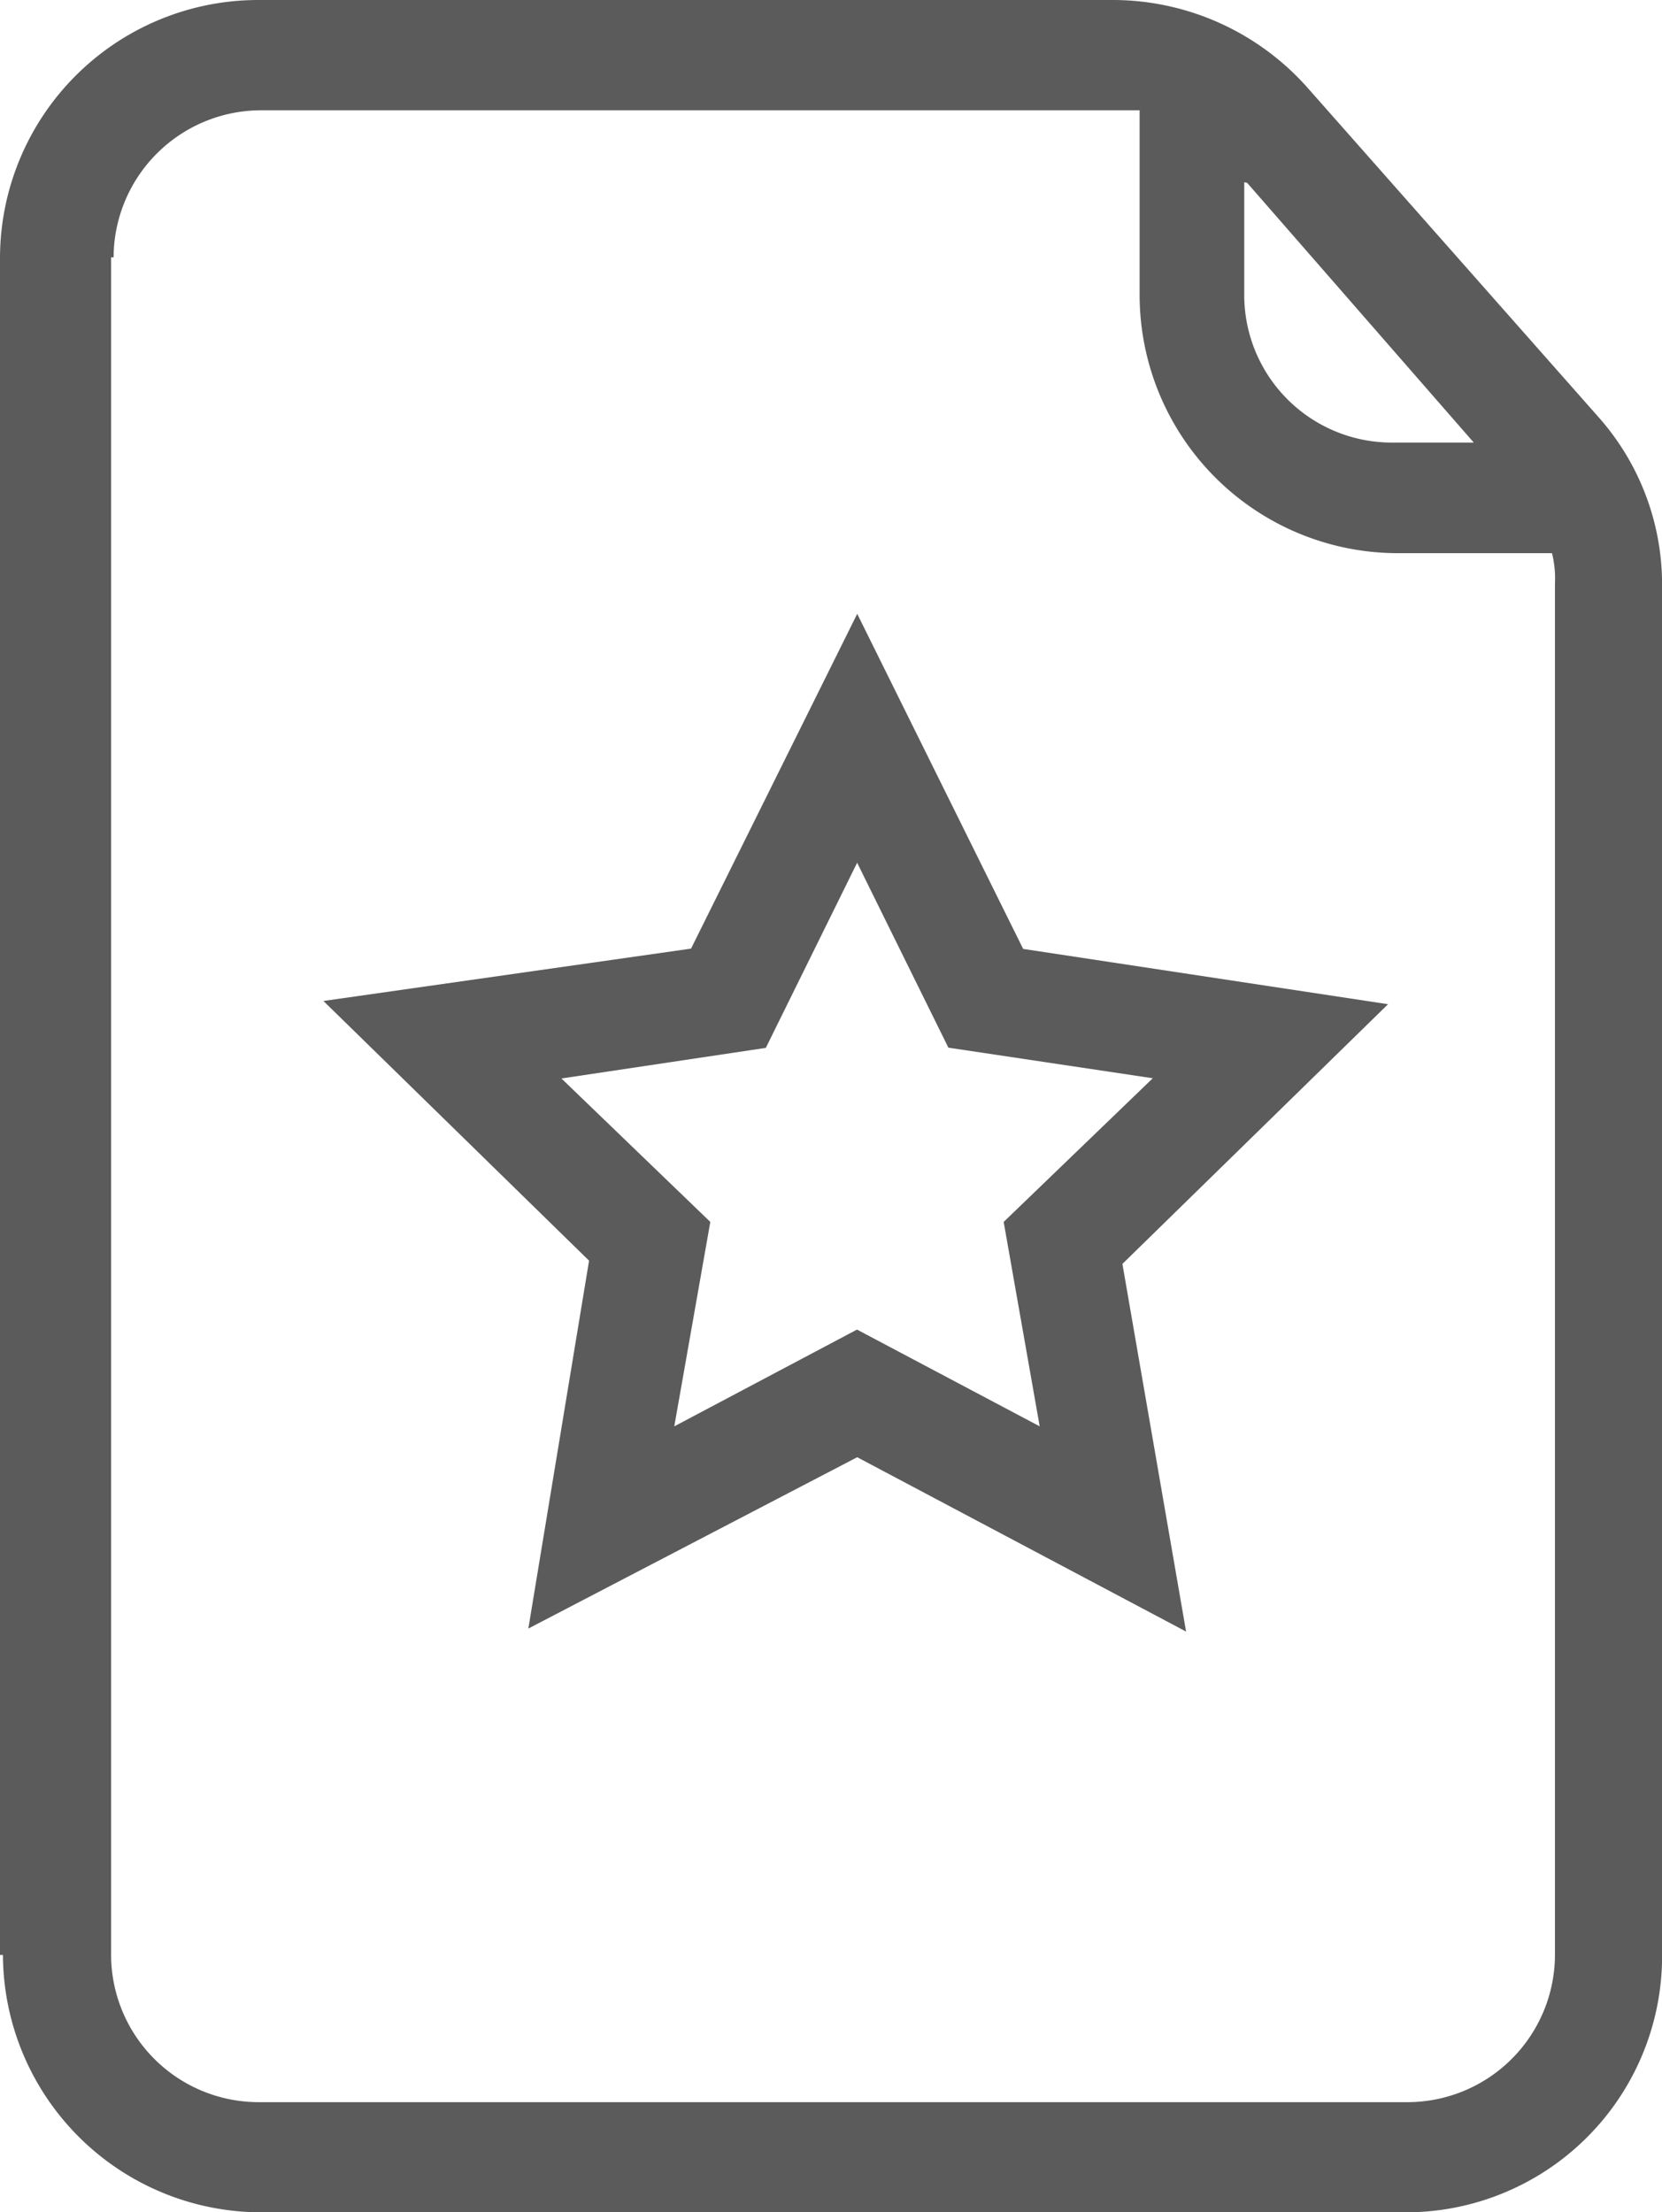
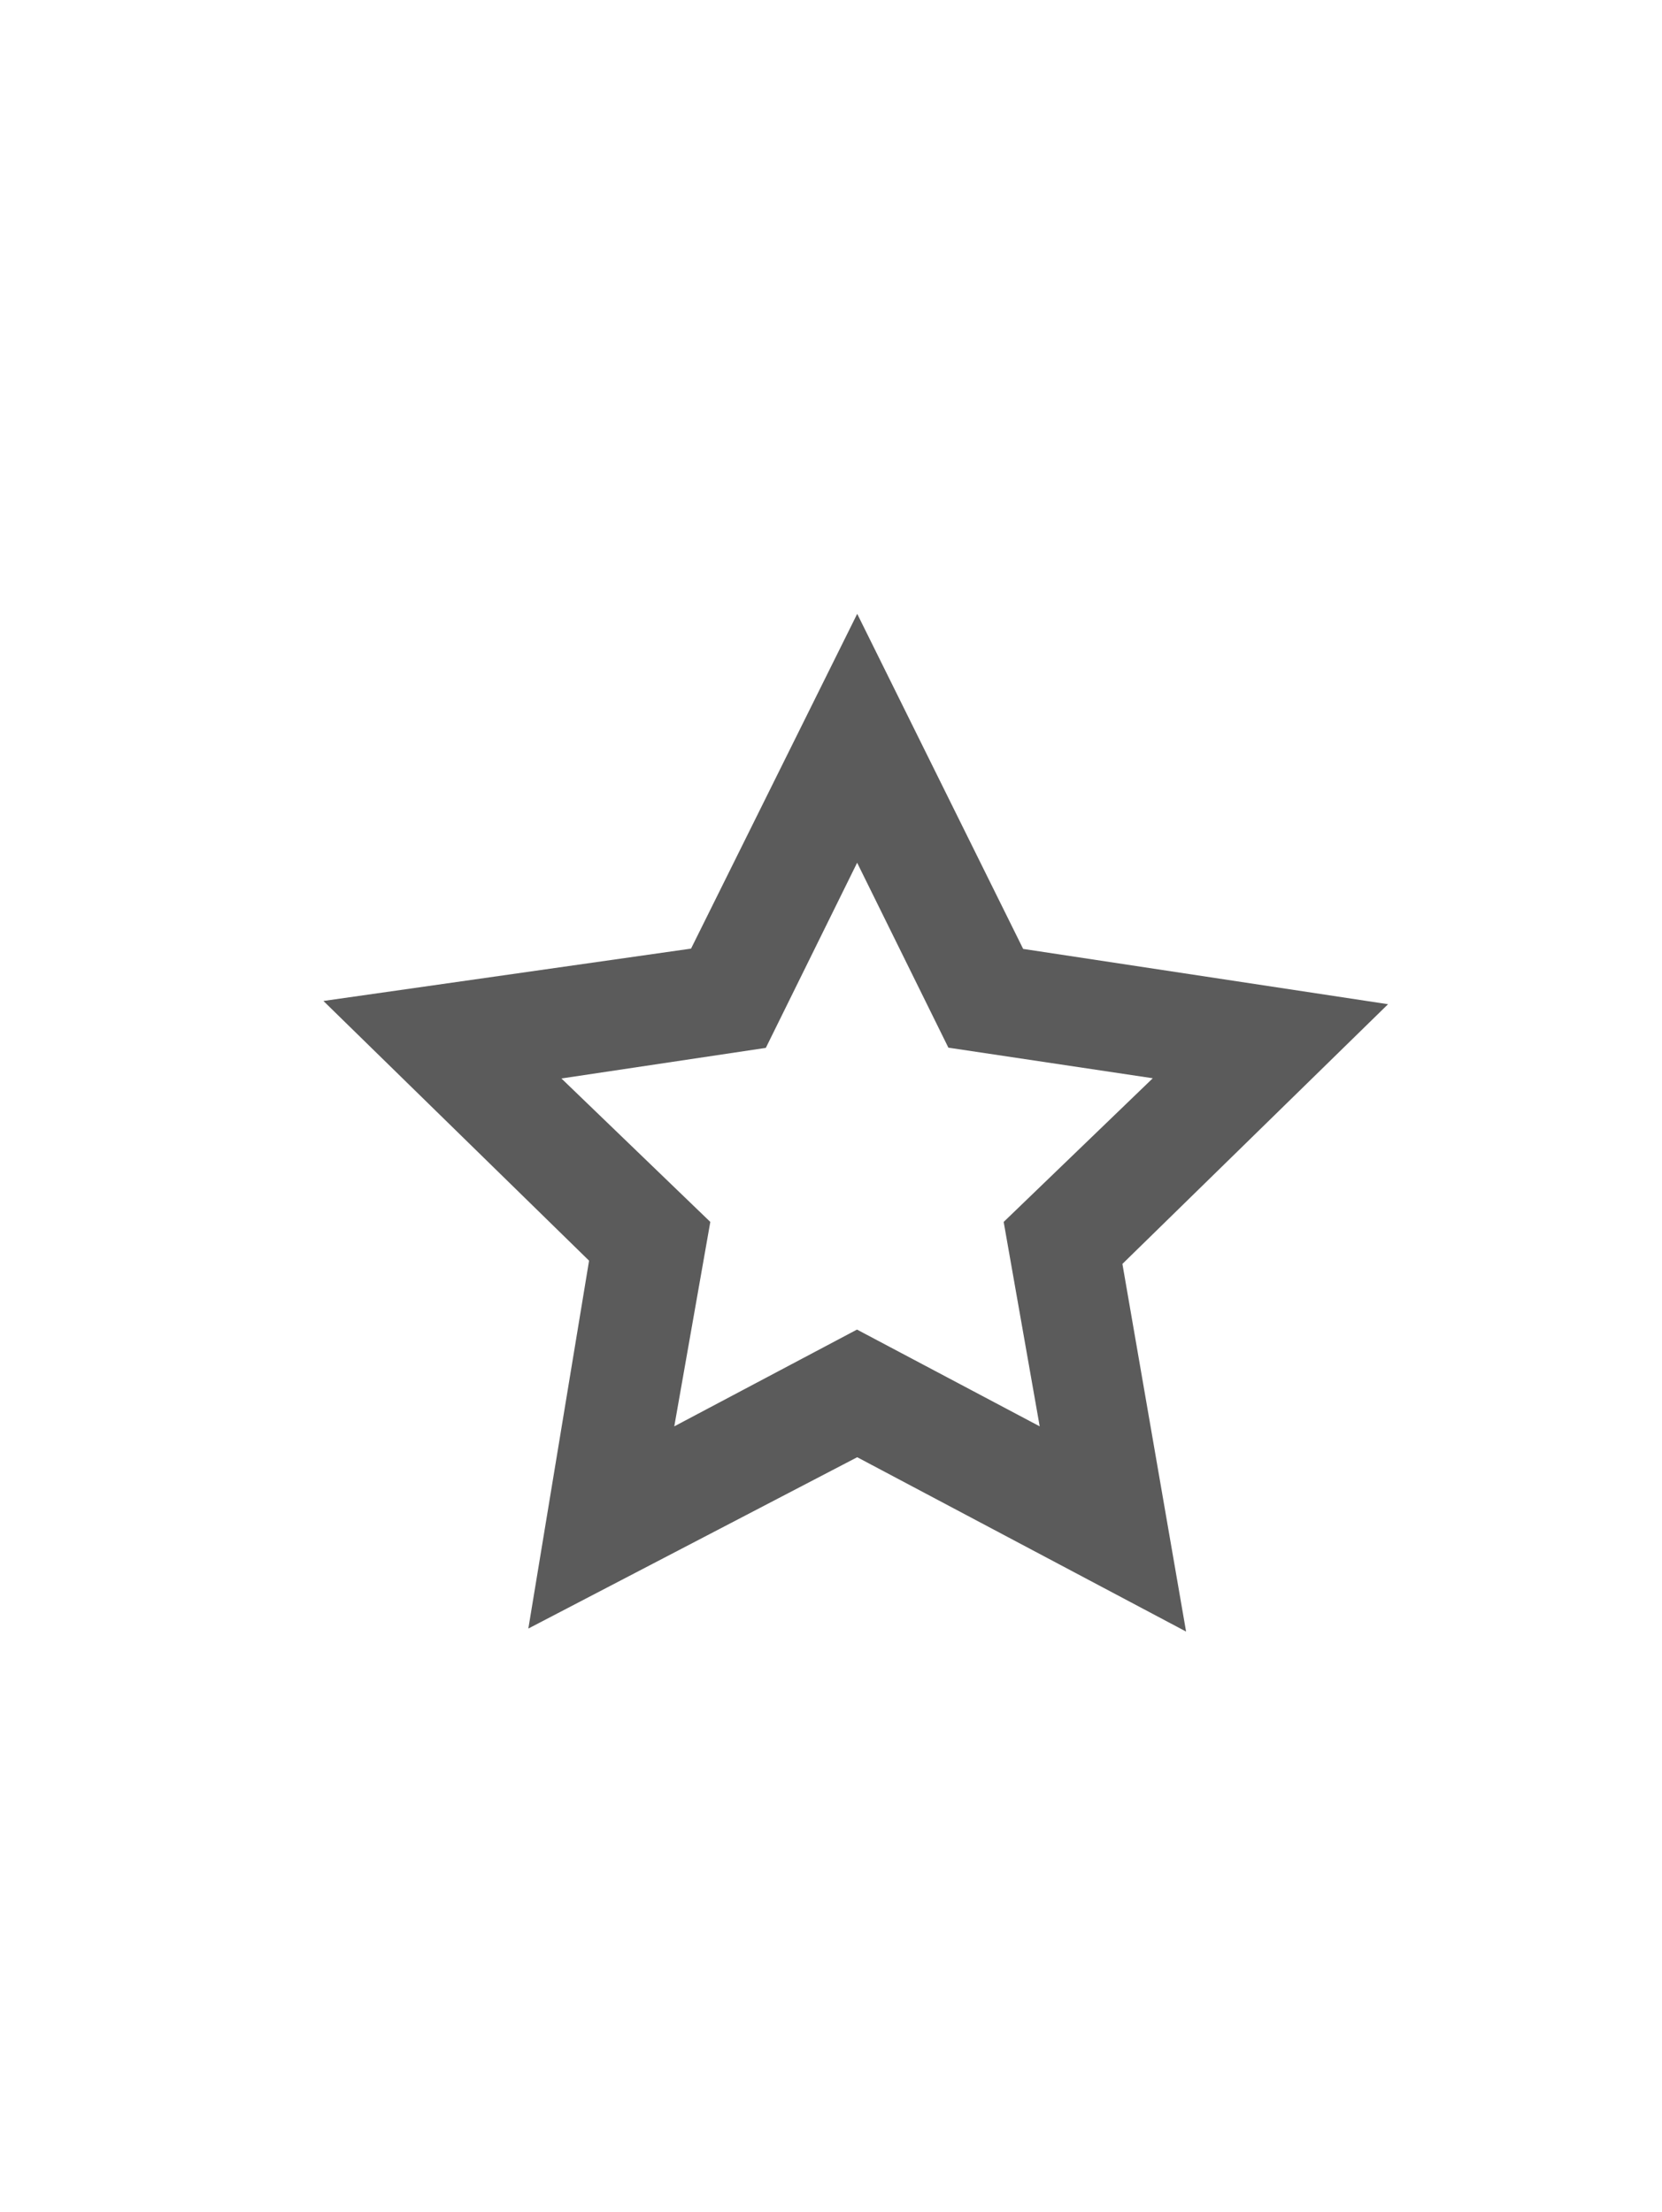
<svg xmlns="http://www.w3.org/2000/svg" width="22.605" height="30.086" viewBox="0 0 22.605 30.086">
  <defs>
    <style>.a{fill:#5b5b5b;}</style>
  </defs>
-   <path class="a" d="M.04,26.587a3.514,3.514,0,0,0,3.5,3.5H19.106a3.484,3.484,0,0,0,3.5-3.459V7.971a3.428,3.428,0,0,0-.866-2.3L17.79,1.2A3.544,3.544,0,0,0,15.157,0H3.5A3.514,3.514,0,0,0,0,3.5V26.587Zm16.923-24.1,3.082,3.532H18.918a2.008,2.008,0,0,1-1.995-1.995V2.478ZM1.545,3.5A2.008,2.008,0,0,1,3.539,1.5H15.5V4.023a3.514,3.514,0,0,0,3.5,3.5h2.109a1.439,1.439,0,0,1,.04.416V26.594a2.008,2.008,0,0,1-1.995,1.995H3.506a2.008,2.008,0,0,1-1.995-1.995V3.5Z" />
  <path class="a" d="M68.287,138.1l4.473-2.33,4.473,2.371-.866-5,3.613-3.532-4.963-.752L72.76,124.3,70.5,128.853l-5,.712,3.613,3.532Zm.45-7.481,2.78-.416,1.242-2.518L74,130.2l2.78.416-2.028,1.954.49,2.78-2.485-1.316-2.485,1.316.49-2.78Z" transform="translate(-61.101 -115.952)" />
</svg>